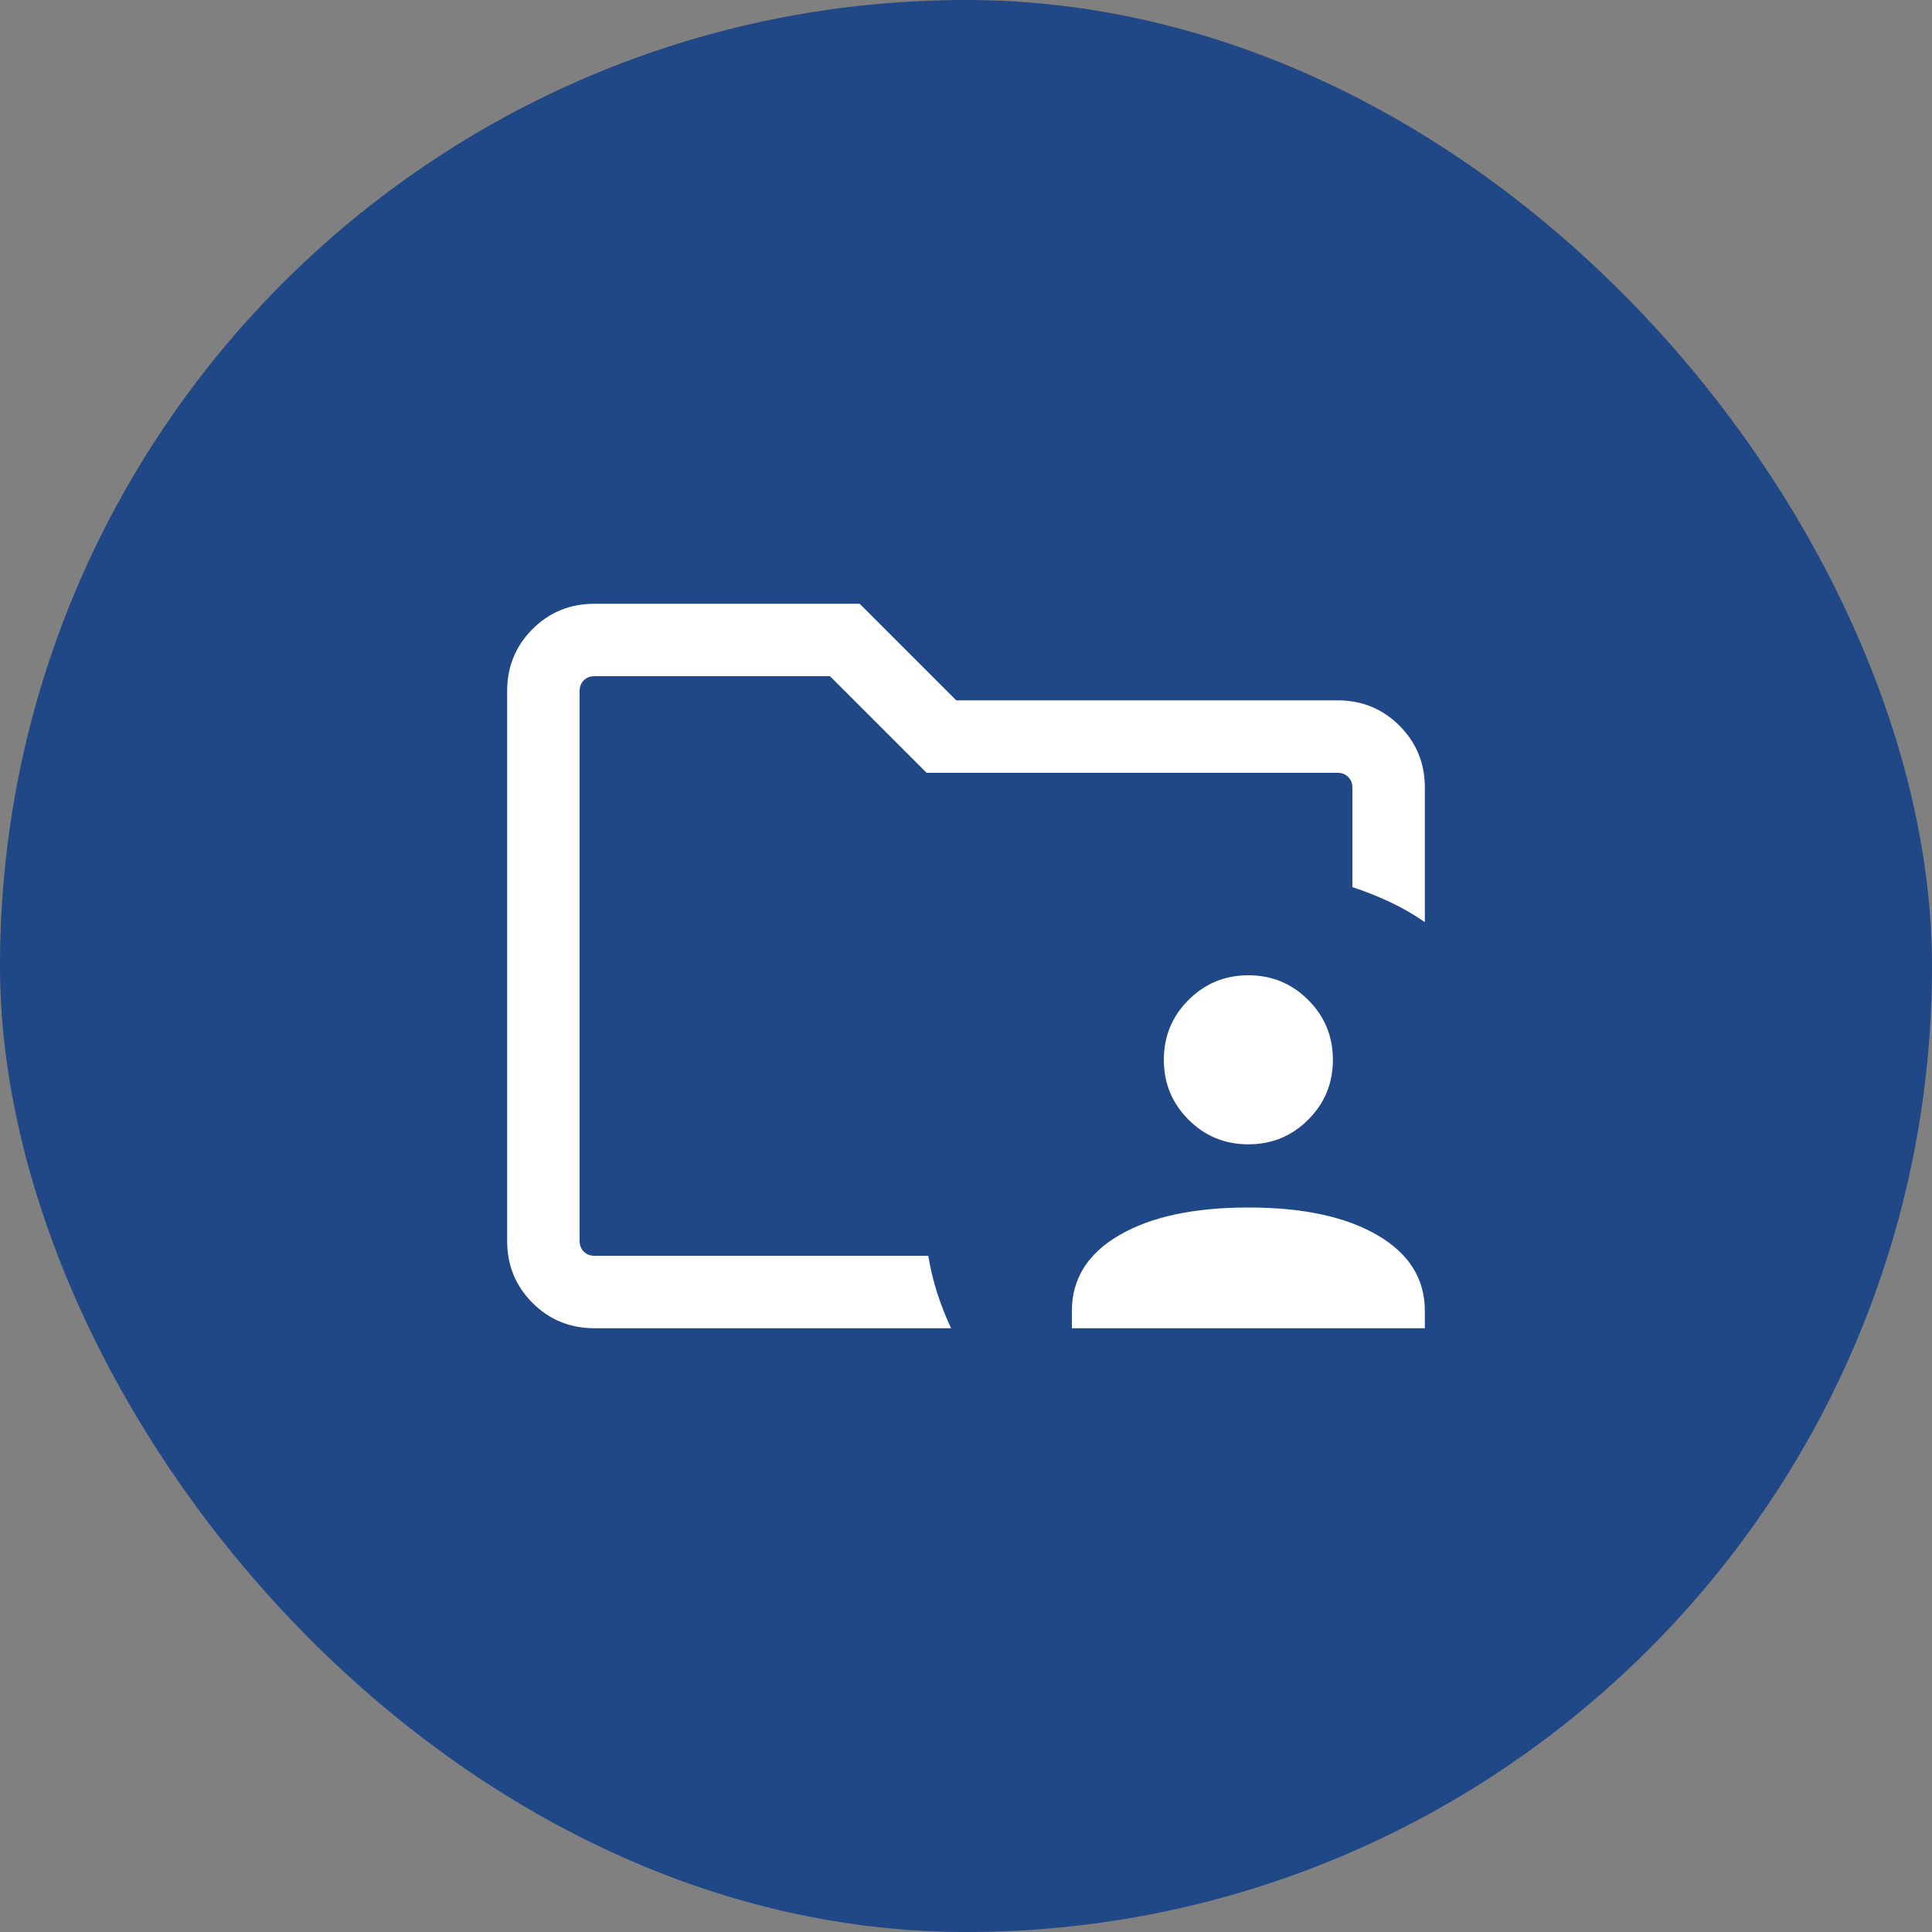
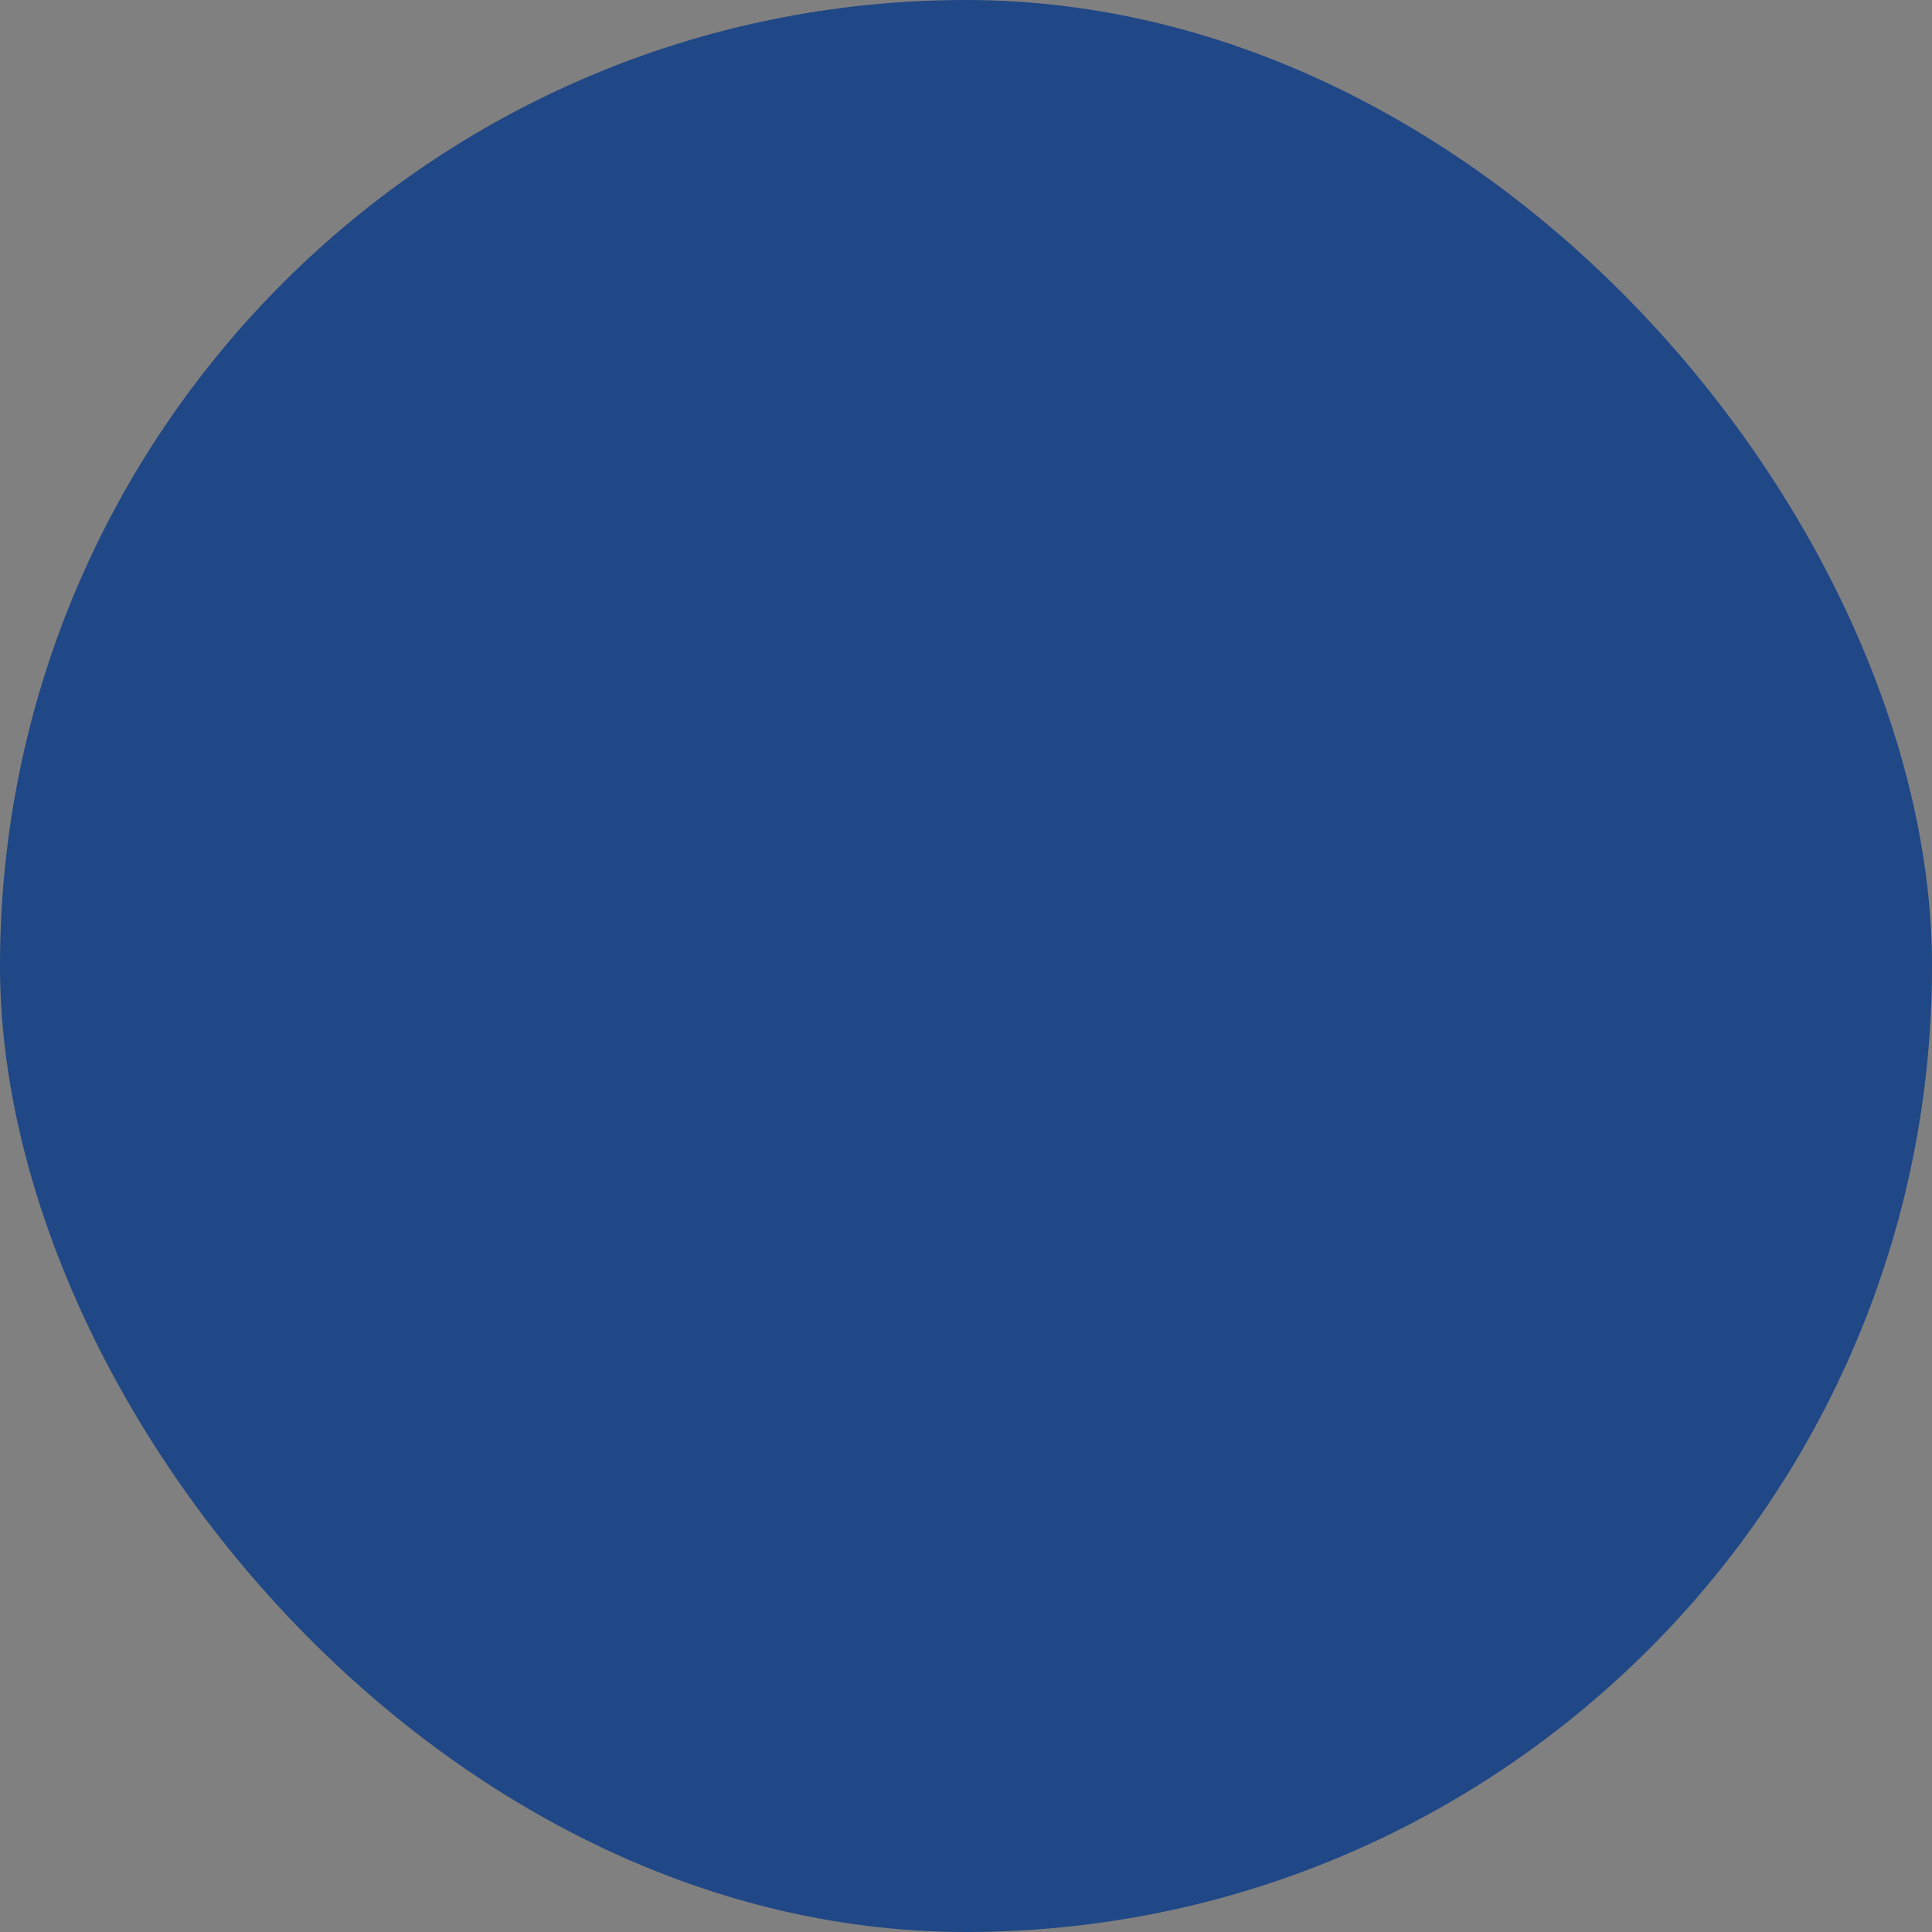
<svg xmlns="http://www.w3.org/2000/svg" width="40" height="40" viewBox="0 0 40 40" fill="none">
  <rect x="0" y="0" width="40" height="40" fill="#808080" stroke="none" />
  <rect width="40" height="40" rx="20" fill="#204786" />
  <mask id="mask0_1_12957" style="mask-type:alpha" maskUnits="userSpaceOnUse" x="8" y="8" width="24" height="24">
-     <rect x="8" y="8" width="24" height="24" fill="#D9D9D9" />
-   </mask>
+     </mask>
  <g mask="url(#mask0_1_12957)">
-     <path d="M12 26V14V18.367V18V26ZM12.308 27.5C11.803 27.5 11.375 27.325 11.025 26.975C10.675 26.625 10.5 26.197 10.5 25.692V14.308C10.5 13.803 10.675 13.375 11.025 13.025C11.375 12.675 11.803 12.5 12.308 12.5H17.798L19.798 14.5H27.692C28.197 14.5 28.625 14.675 28.975 15.025C29.325 15.375 29.5 15.803 29.5 16.308V19.092C29.27 18.933 29.032 18.795 28.785 18.679C28.539 18.562 28.277 18.458 28 18.367V16.308C28 16.218 27.971 16.144 27.913 16.087C27.856 16.029 27.782 16 27.692 16H19.184L17.184 14H12.308C12.218 14 12.144 14.029 12.086 14.086C12.029 14.144 12 14.218 12 14.308V25.692C12 25.782 12.029 25.856 12.086 25.913C12.144 25.971 12.218 26 12.308 26H19.219C19.263 26.267 19.324 26.523 19.404 26.77C19.483 27.017 19.579 27.26 19.691 27.5H12.308ZM22.192 27.5V27.142C22.192 26.476 22.52 25.952 23.177 25.571C23.833 25.19 24.723 25 25.846 25C26.969 25 27.859 25.19 28.515 25.571C29.172 25.952 29.5 26.476 29.5 27.142V27.5H22.192ZM25.846 23.692C25.36 23.692 24.947 23.522 24.607 23.182C24.266 22.841 24.096 22.428 24.096 21.942C24.096 21.456 24.266 21.043 24.607 20.703C24.947 20.363 25.36 20.192 25.846 20.192C26.332 20.192 26.745 20.363 27.085 20.703C27.426 21.043 27.596 21.456 27.596 21.942C27.596 22.428 27.426 22.841 27.085 23.182C26.745 23.522 26.332 23.692 25.846 23.692Z" fill="white" />
-   </g>
+     </g>
</svg>